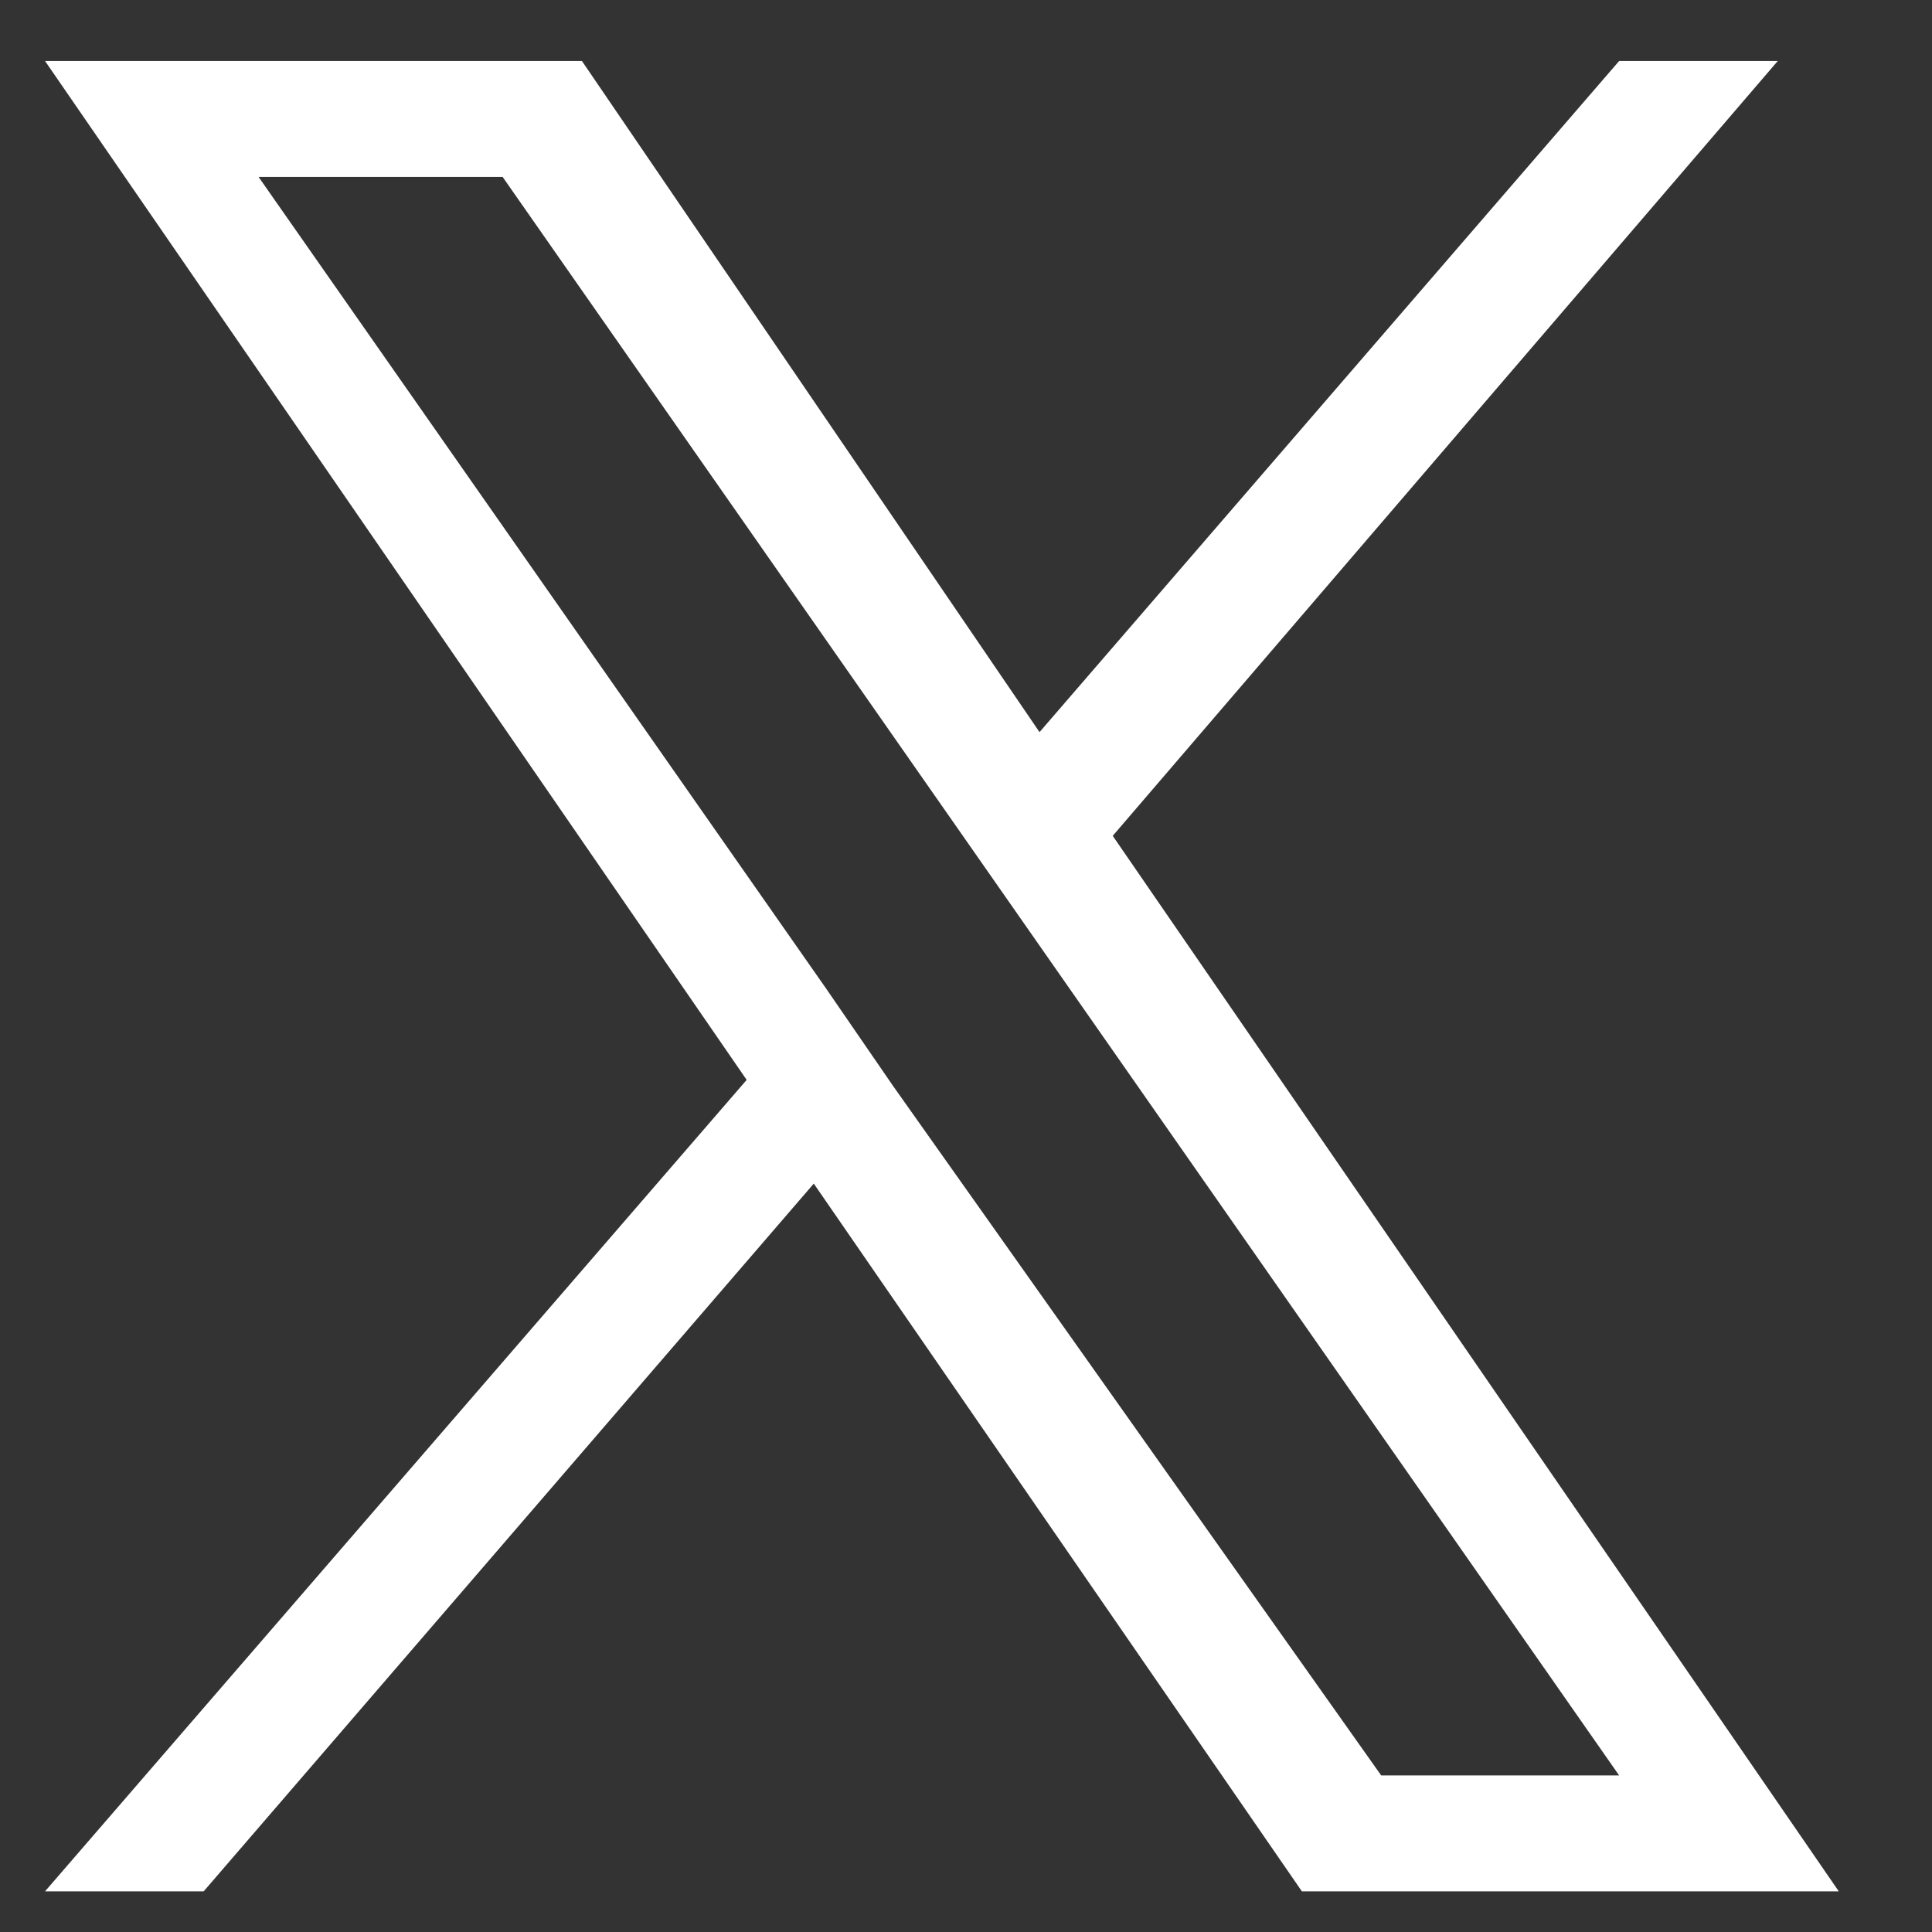
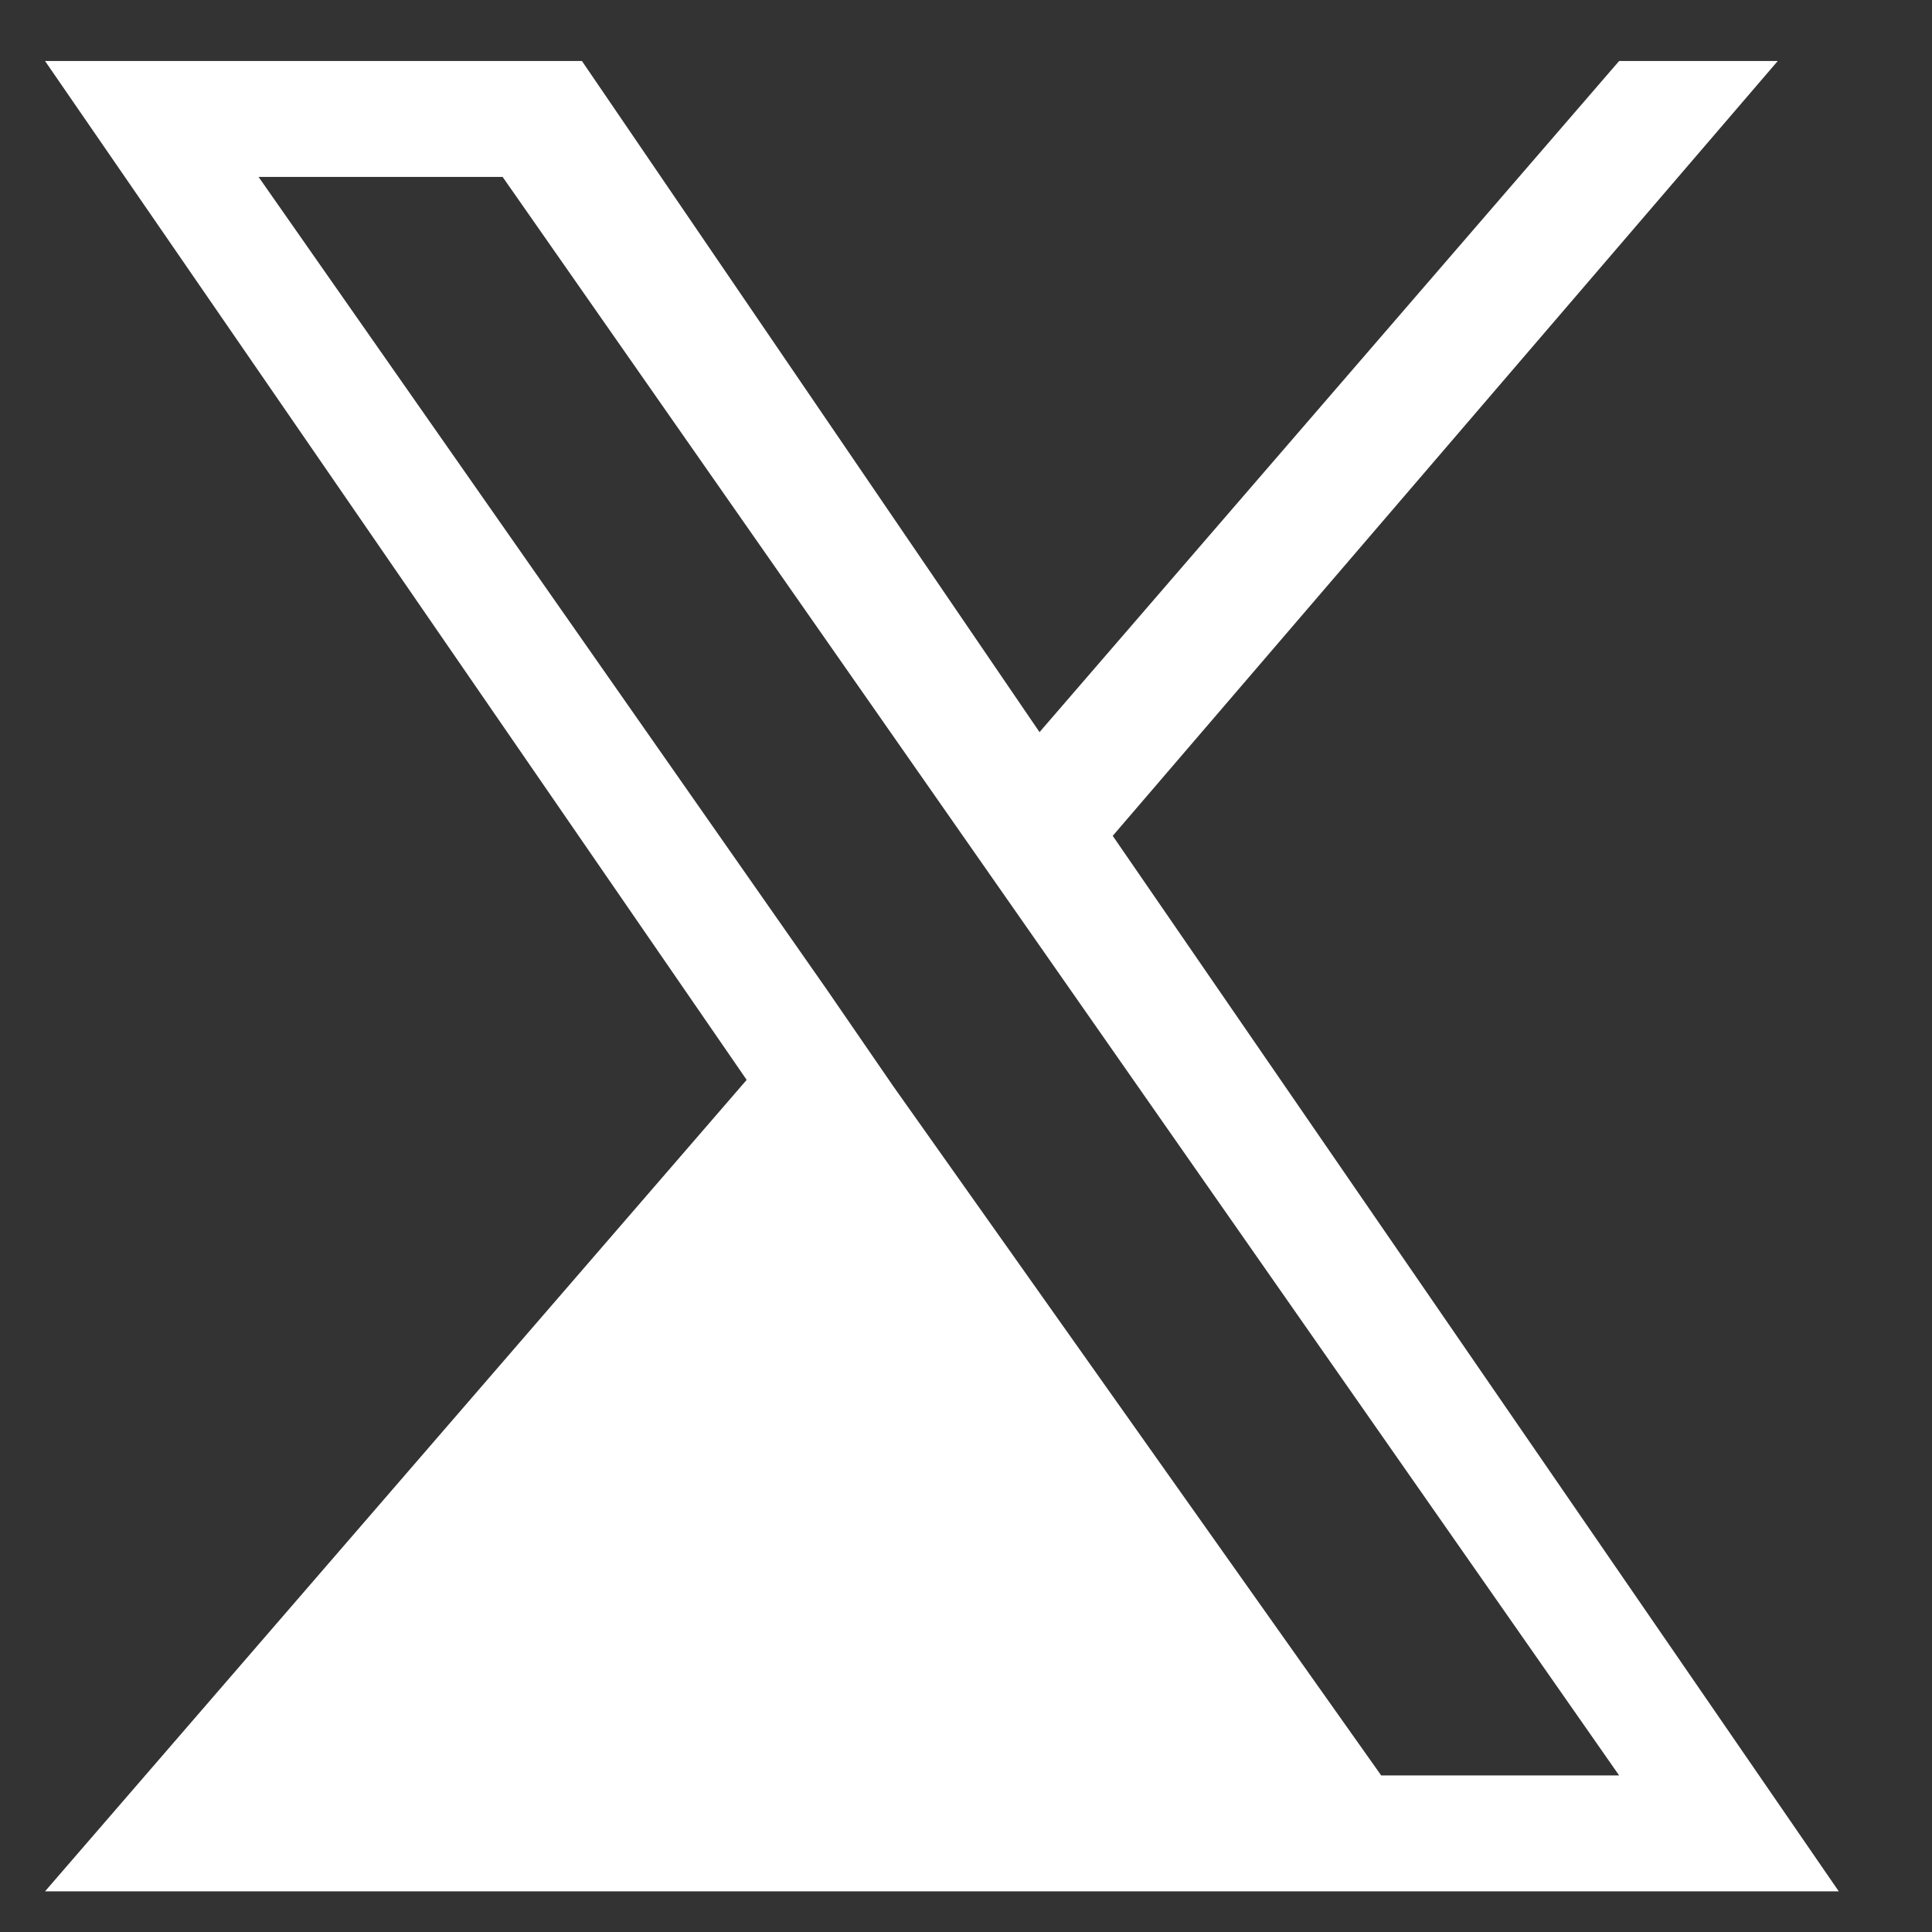
<svg xmlns="http://www.w3.org/2000/svg" width="19" height="19" viewBox="0 0 19 19" fill="none">
  <rect x="0" y="0" width="19" height="19" fill="#333333" stroke="none" />
-   <path d="M10.943 8.22L17.483 0.6H15.923L10.223 7.2L5.723 0.6H0.443L7.343 10.62L0.443 18.6H2.003L8.003 11.64L12.803 18.6H18.083L10.943 8.22ZM8.783 10.68L8.123 9.72L2.543 1.74H4.943L15.923 17.46H13.583L8.783 10.68Z" fill="white" />
+   <path d="M10.943 8.22L17.483 0.6H15.923L10.223 7.2L5.723 0.6H0.443L7.343 10.62L0.443 18.6H2.003L12.803 18.6H18.083L10.943 8.22ZM8.783 10.68L8.123 9.72L2.543 1.74H4.943L15.923 17.46H13.583L8.783 10.68Z" fill="white" />
</svg>